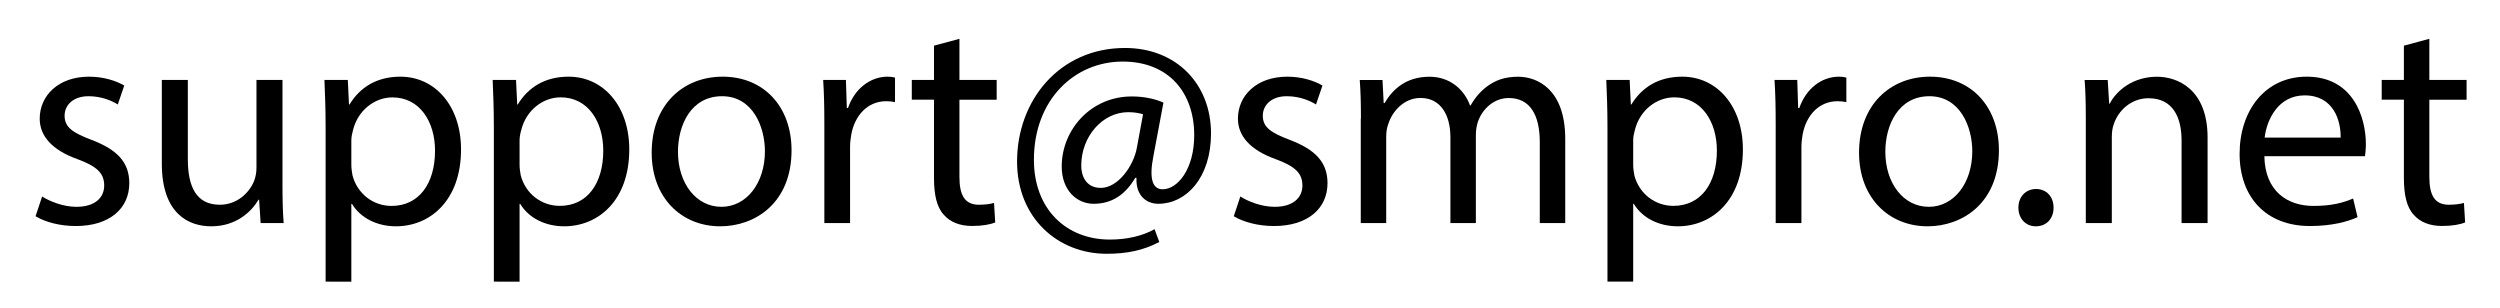
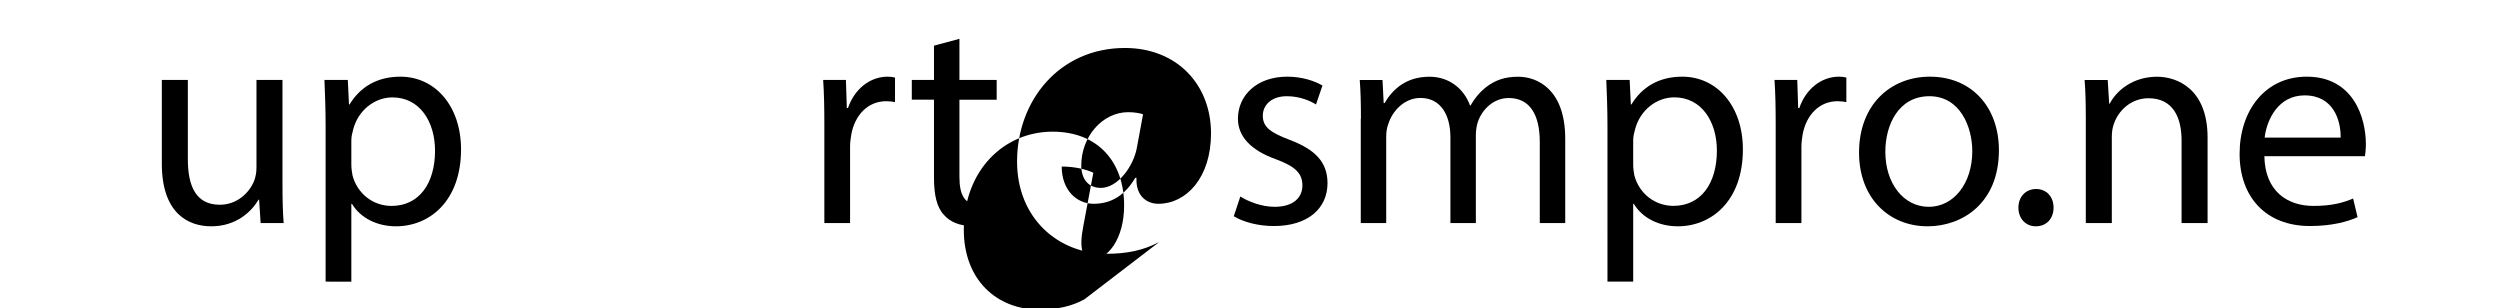
<svg xmlns="http://www.w3.org/2000/svg" id="Layer_1" x="0px" y="0px" width="44.508px" height="5.492px" viewBox="0 0 44.508 5.492" xml:space="preserve">
  <g>
-     <path d="M0.75,3.498c0.137,0.089,0.379,0.184,0.61,0.184c0.337,0,0.495-0.168,0.495-0.379c0-0.221-0.132-0.342-0.474-0.469 C0.923,2.671,0.707,2.418,0.707,2.113c0-0.411,0.332-0.748,0.879-0.748c0.258,0,0.484,0.074,0.626,0.158L2.097,1.86 c-0.1-0.063-0.285-0.147-0.521-0.147c-0.273,0-0.426,0.158-0.426,0.347c0,0.211,0.153,0.306,0.484,0.432 c0.442,0.168,0.668,0.39,0.668,0.769c0,0.447-0.347,0.763-0.953,0.763c-0.279,0-0.537-0.068-0.716-0.174L0.75,3.498z" />
    <path d="M5.029,3.276c0,0.263,0.005,0.495,0.021,0.695H4.64L4.613,3.555H4.603C4.481,3.761,4.213,4.029,3.76,4.029 c-0.4,0-0.879-0.221-0.879-1.116v-1.49h0.463v1.411c0,0.484,0.147,0.811,0.569,0.811c0.311,0,0.526-0.216,0.61-0.421 C4.55,3.155,4.566,3.071,4.566,2.987V1.423h0.463V3.276z" />
    <path d="M5.797,2.255c0-0.326-0.011-0.589-0.021-0.832h0.416L6.213,1.86h0.01c0.189-0.311,0.49-0.495,0.906-0.495 c0.616,0,1.079,0.521,1.079,1.295c0,0.916-0.558,1.369-1.158,1.369c-0.337,0-0.632-0.147-0.784-0.4H6.255v1.385H5.797V2.255z M6.255,2.934c0,0.068,0.011,0.132,0.021,0.189C6.36,3.445,6.639,3.666,6.971,3.666c0.49,0,0.774-0.4,0.774-0.984 c0-0.511-0.269-0.948-0.758-0.948c-0.316,0-0.611,0.227-0.7,0.574C6.271,2.366,6.255,2.434,6.255,2.497V2.934z" />
-     <path d="M8.792,2.255c0-0.326-0.011-0.589-0.021-0.832h0.416L9.208,1.86h0.01c0.189-0.311,0.49-0.495,0.906-0.495 c0.616,0,1.079,0.521,1.079,1.295c0,0.916-0.558,1.369-1.158,1.369c-0.337,0-0.632-0.147-0.784-0.4H9.25v1.385H8.792V2.255z M9.25,2.934c0,0.068,0.011,0.132,0.021,0.189c0.084,0.321,0.363,0.542,0.695,0.542c0.49,0,0.774-0.4,0.774-0.984 c0-0.511-0.269-0.948-0.758-0.948c-0.316,0-0.611,0.227-0.7,0.574C9.265,2.366,9.25,2.434,9.25,2.497V2.934z" />
-     <path d="M14.092,2.676c0,0.942-0.653,1.353-1.269,1.353c-0.689,0-1.221-0.505-1.221-1.311c0-0.853,0.558-1.353,1.263-1.353 C13.597,1.365,14.092,1.897,14.092,2.676z M12.07,2.703c0,0.558,0.321,0.979,0.774,0.979c0.442,0,0.774-0.416,0.774-0.99 c0-0.432-0.216-0.979-0.763-0.979C12.307,1.713,12.07,2.218,12.07,2.703z" />
    <path d="M14.676,2.218c0-0.3-0.005-0.558-0.021-0.795h0.405l0.016,0.5h0.021c0.116-0.342,0.395-0.558,0.705-0.558 c0.053,0,0.09,0.005,0.132,0.016v0.437c-0.047-0.01-0.095-0.016-0.158-0.016c-0.326,0-0.558,0.248-0.621,0.595 c-0.01,0.063-0.021,0.137-0.021,0.216v1.358h-0.458V2.218z" />
    <path d="M17.081,0.691v0.732h0.663v0.353h-0.663V3.15c0,0.316,0.089,0.495,0.347,0.495c0.121,0,0.211-0.016,0.269-0.032 l0.021,0.347c-0.089,0.037-0.231,0.063-0.411,0.063c-0.216,0-0.389-0.068-0.5-0.195c-0.131-0.137-0.179-0.363-0.179-0.664v-1.39 h-0.395V1.423h0.395V0.813L17.081,0.691z" />
-     <path d="M20.639,4.308c-0.29,0.153-0.584,0.21-0.937,0.21c-0.863,0-1.595-0.632-1.595-1.643c0-1.084,0.752-2.021,1.921-2.021 c0.916,0,1.532,0.643,1.532,1.521c0,0.79-0.442,1.253-0.937,1.253c-0.21,0-0.405-0.142-0.39-0.463h-0.021 c-0.184,0.311-0.426,0.463-0.742,0.463c-0.305,0-0.568-0.247-0.568-0.663c0-0.653,0.516-1.248,1.248-1.248 c0.226,0,0.426,0.047,0.563,0.11l-0.179,0.953c-0.079,0.4-0.016,0.584,0.158,0.59c0.269,0.005,0.569-0.353,0.569-0.963 c0-0.763-0.458-1.311-1.274-1.311c-0.858,0-1.58,0.679-1.58,1.748c0,0.879,0.574,1.421,1.353,1.421c0.3,0,0.579-0.063,0.795-0.185 L20.639,4.308z M20.35,2.034c-0.052-0.016-0.142-0.037-0.263-0.037c-0.463,0-0.837,0.437-0.837,0.948c0,0.231,0.116,0.4,0.348,0.4 c0.305,0,0.584-0.39,0.642-0.716L20.35,2.034z" />
+     <path d="M20.639,4.308c-0.29,0.153-0.584,0.21-0.937,0.21c-0.863,0-1.595-0.632-1.595-1.643c0-1.084,0.752-2.021,1.921-2.021 c0.916,0,1.532,0.643,1.532,1.521c0,0.79-0.442,1.253-0.937,1.253c-0.21,0-0.405-0.142-0.39-0.463h-0.021 c-0.184,0.311-0.426,0.463-0.742,0.463c-0.305,0-0.568-0.247-0.568-0.663c0.226,0,0.426,0.047,0.563,0.11l-0.179,0.953c-0.079,0.4-0.016,0.584,0.158,0.59c0.269,0.005,0.569-0.353,0.569-0.963 c0-0.763-0.458-1.311-1.274-1.311c-0.858,0-1.58,0.679-1.58,1.748c0,0.879,0.574,1.421,1.353,1.421c0.3,0,0.579-0.063,0.795-0.185 L20.639,4.308z M20.35,2.034c-0.052-0.016-0.142-0.037-0.263-0.037c-0.463,0-0.837,0.437-0.837,0.948c0,0.231,0.116,0.4,0.348,0.4 c0.305,0,0.584-0.39,0.642-0.716L20.35,2.034z" />
    <path d="M22.082,3.498c0.137,0.089,0.379,0.184,0.61,0.184c0.337,0,0.495-0.168,0.495-0.379c0-0.221-0.132-0.342-0.474-0.469 c-0.458-0.163-0.674-0.416-0.674-0.721c0-0.411,0.332-0.748,0.879-0.748c0.258,0,0.484,0.074,0.626,0.158L23.429,1.86 c-0.1-0.063-0.285-0.147-0.521-0.147c-0.273,0-0.426,0.158-0.426,0.347c0,0.211,0.153,0.306,0.484,0.432 c0.442,0.168,0.668,0.39,0.668,0.769c0,0.447-0.347,0.763-0.953,0.763c-0.279,0-0.537-0.068-0.716-0.174L22.082,3.498z" />
    <path d="M24.229,2.113c0-0.263-0.005-0.479-0.021-0.689h0.405l0.021,0.411h0.016c0.142-0.242,0.379-0.469,0.8-0.469 c0.348,0,0.611,0.211,0.721,0.511h0.011c0.079-0.142,0.179-0.252,0.284-0.332c0.153-0.116,0.321-0.179,0.563-0.179 c0.337,0,0.837,0.221,0.837,1.105v1.5h-0.453V2.529c0-0.49-0.179-0.784-0.553-0.784c-0.263,0-0.469,0.194-0.548,0.421 c-0.021,0.063-0.037,0.147-0.037,0.231v1.574h-0.453V2.444c0-0.405-0.179-0.7-0.532-0.7c-0.29,0-0.5,0.231-0.574,0.463 c-0.026,0.068-0.037,0.147-0.037,0.227v1.537h-0.453V2.113z" />
    <path d="M28.618,2.255c0-0.326-0.011-0.589-0.021-0.832h0.416l0.021,0.437h0.01c0.189-0.311,0.49-0.495,0.906-0.495 c0.616,0,1.079,0.521,1.079,1.295c0,0.916-0.558,1.369-1.158,1.369c-0.337,0-0.632-0.147-0.784-0.4h-0.011v1.385h-0.458V2.255z M29.076,2.934c0,0.068,0.011,0.132,0.021,0.189c0.084,0.321,0.363,0.542,0.695,0.542c0.49,0,0.774-0.4,0.774-0.984 c0-0.511-0.269-0.948-0.758-0.948c-0.316,0-0.611,0.227-0.7,0.574c-0.016,0.058-0.032,0.126-0.032,0.189V2.934z" />
    <path d="M31.613,2.218c0-0.3-0.005-0.558-0.021-0.795h0.405l0.016,0.5h0.021c0.116-0.342,0.395-0.558,0.705-0.558 c0.053,0,0.089,0.005,0.132,0.016v0.437c-0.047-0.01-0.095-0.016-0.158-0.016c-0.326,0-0.558,0.248-0.621,0.595 c-0.01,0.063-0.021,0.137-0.021,0.216v1.358h-0.458V2.218z" />
    <path d="M35.587,2.676c0,0.942-0.653,1.353-1.269,1.353c-0.689,0-1.221-0.505-1.221-1.311c0-0.853,0.558-1.353,1.263-1.353 C35.092,1.365,35.587,1.897,35.587,2.676z M33.565,2.703c0,0.558,0.321,0.979,0.774,0.979c0.442,0,0.774-0.416,0.774-0.99 c0-0.432-0.216-0.979-0.763-0.979C33.802,1.713,33.565,2.218,33.565,2.703z" />
    <path d="M35.934,3.697c0-0.195,0.131-0.332,0.315-0.332c0.185,0,0.311,0.137,0.311,0.332c0,0.189-0.121,0.332-0.316,0.332 C36.06,4.029,35.934,3.887,35.934,3.697z" />
    <path d="M37.134,2.113c0-0.263-0.005-0.479-0.021-0.689h0.411l0.026,0.421h0.01c0.126-0.242,0.421-0.479,0.842-0.479 c0.353,0,0.9,0.211,0.9,1.084v1.521h-0.463V2.502c0-0.411-0.152-0.753-0.589-0.753c-0.306,0-0.542,0.216-0.622,0.474 c-0.021,0.058-0.031,0.137-0.031,0.216v1.532h-0.463V2.113z" />
    <path d="M40.313,2.781c0.011,0.626,0.411,0.885,0.874,0.885c0.332,0,0.532-0.058,0.706-0.132l0.079,0.332 c-0.163,0.074-0.442,0.158-0.847,0.158c-0.785,0-1.253-0.516-1.253-1.285s0.453-1.374,1.195-1.374c0.832,0,1.053,0.732,1.053,1.2 c0,0.095-0.01,0.168-0.016,0.216H40.313z M41.671,2.45c0.005-0.295-0.121-0.752-0.642-0.752c-0.469,0-0.674,0.432-0.711,0.752 H41.671z" />
-     <path d="M43.25,0.691v0.732h0.663v0.353H43.25V3.15c0,0.316,0.089,0.495,0.347,0.495c0.121,0,0.211-0.016,0.269-0.032l0.021,0.347 c-0.089,0.037-0.231,0.063-0.411,0.063c-0.216,0-0.389-0.068-0.5-0.195c-0.131-0.137-0.179-0.363-0.179-0.664v-1.39h-0.395V1.423 h0.395V0.813L43.25,0.691z" />
  </g>
  <g> </g>
  <g> </g>
  <g> </g>
  <g> </g>
  <g> </g>
  <g> </g>
</svg>